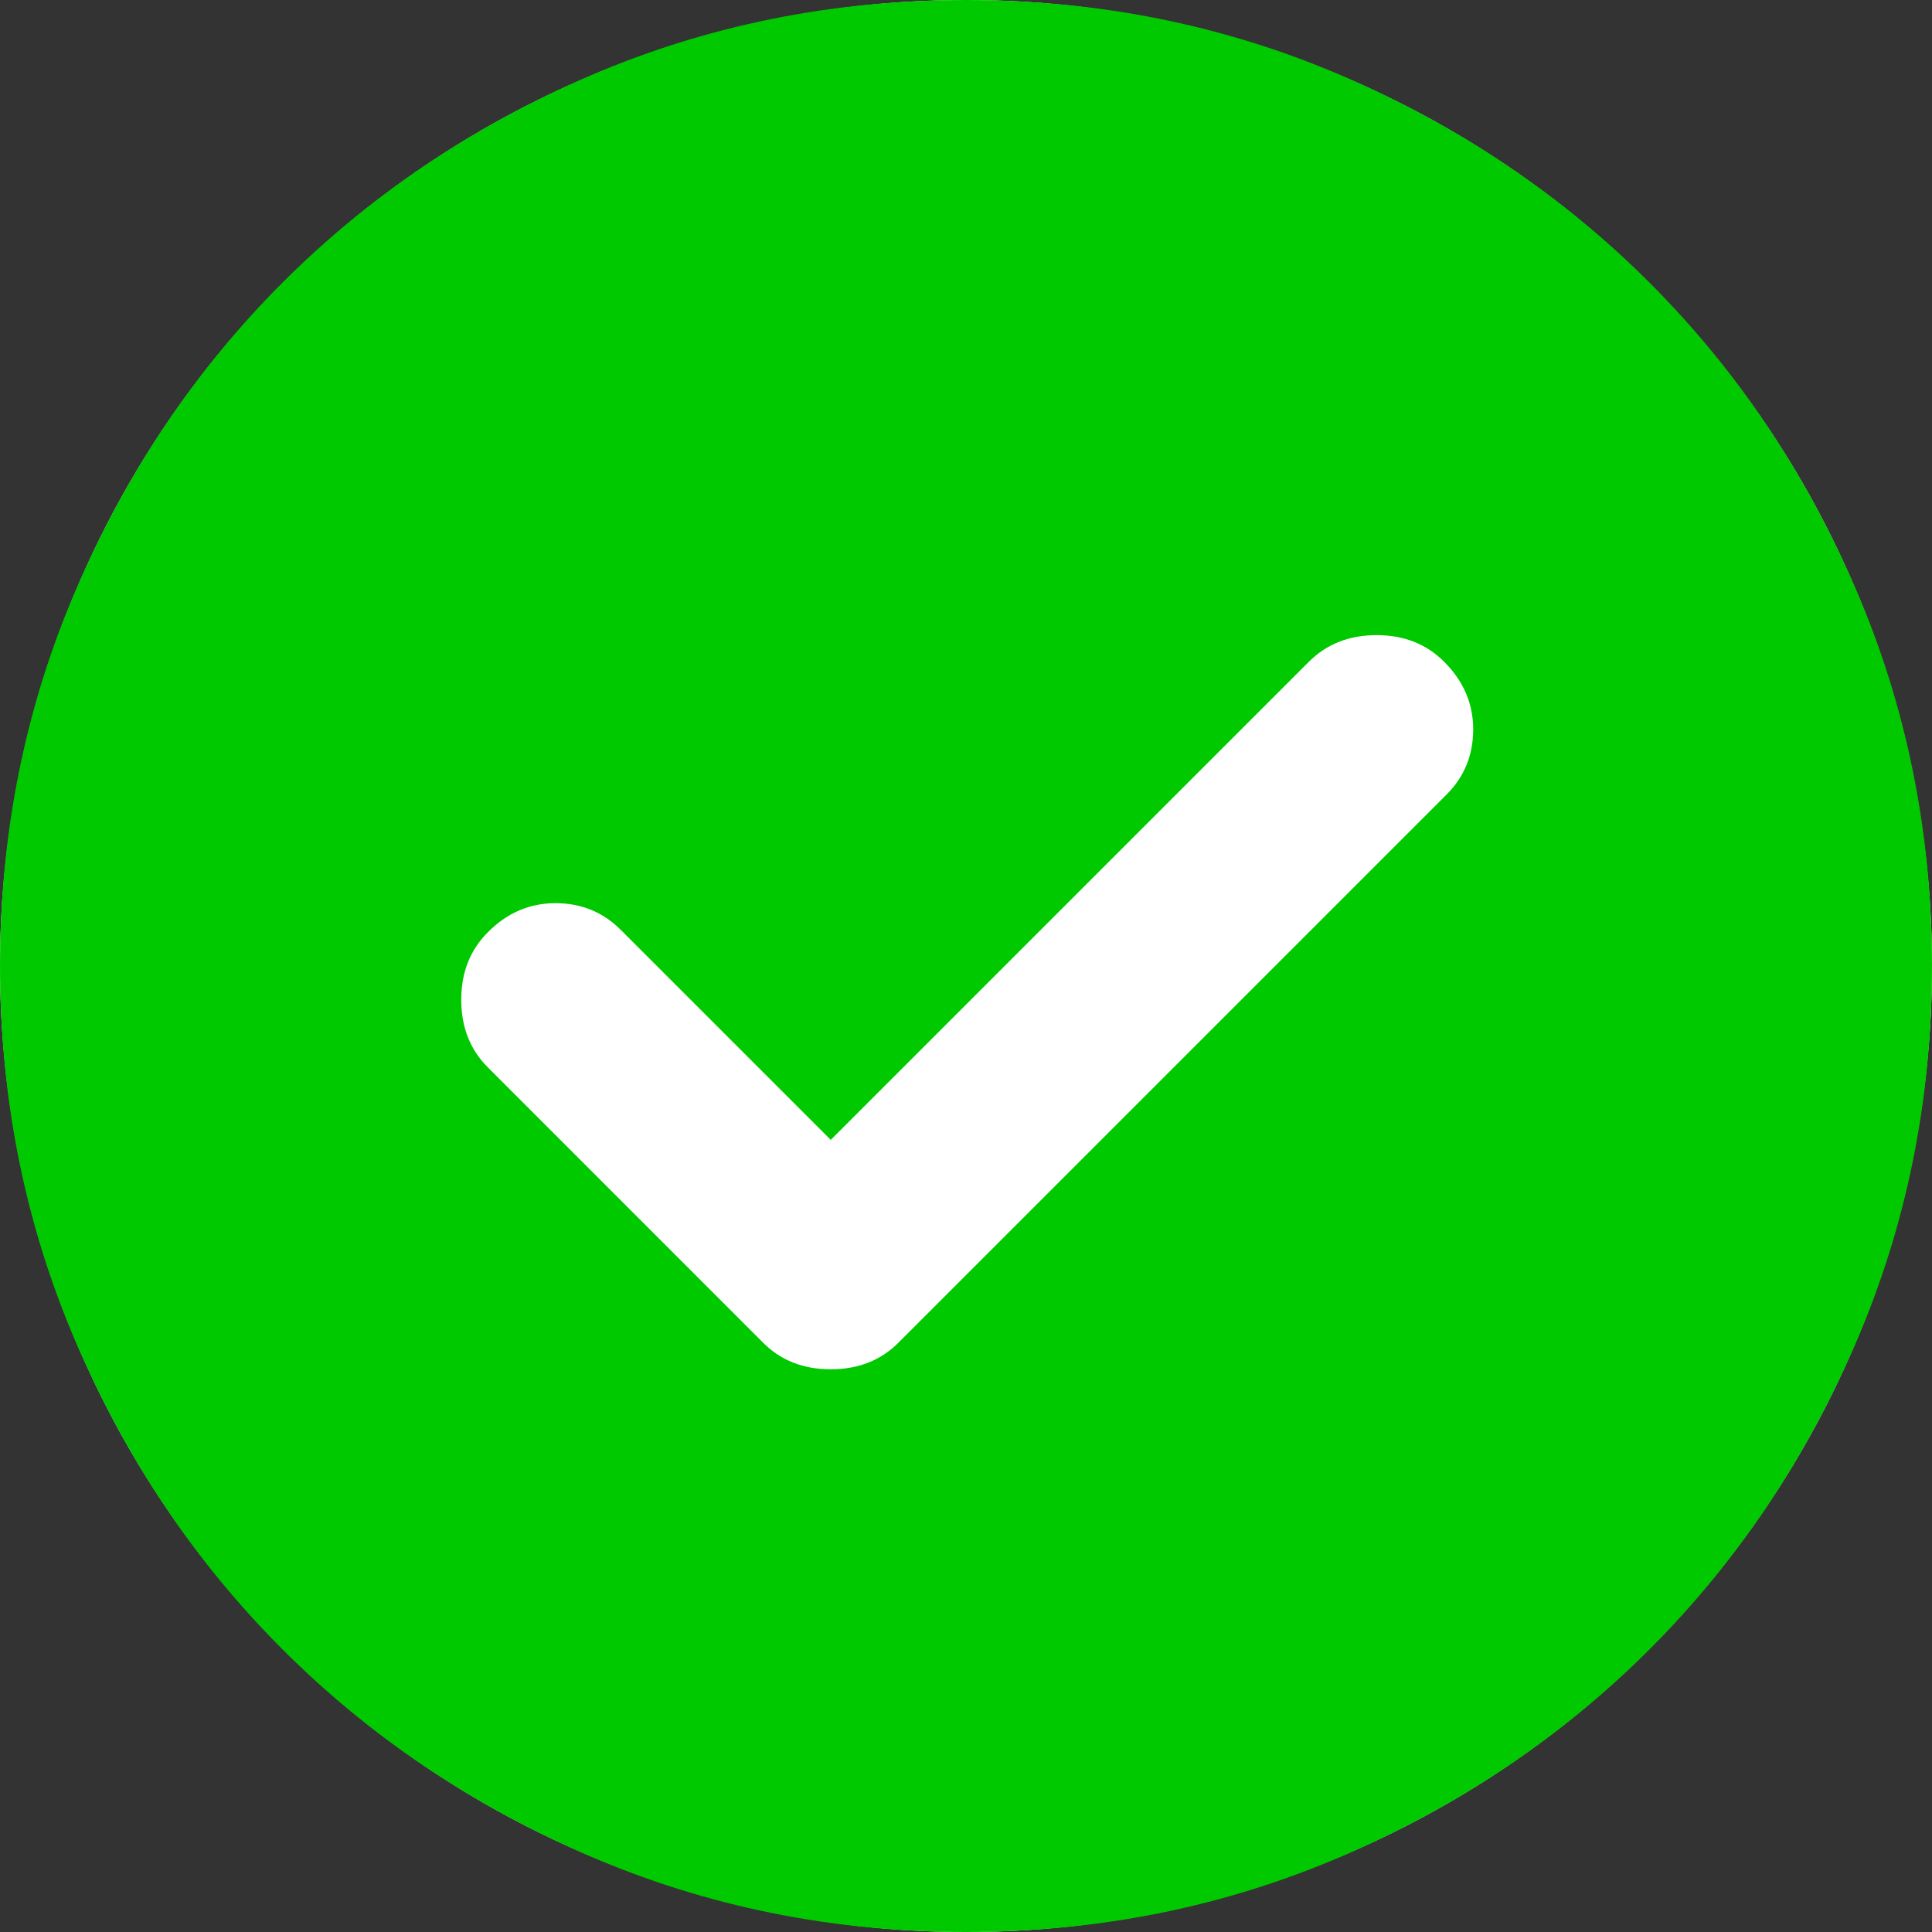
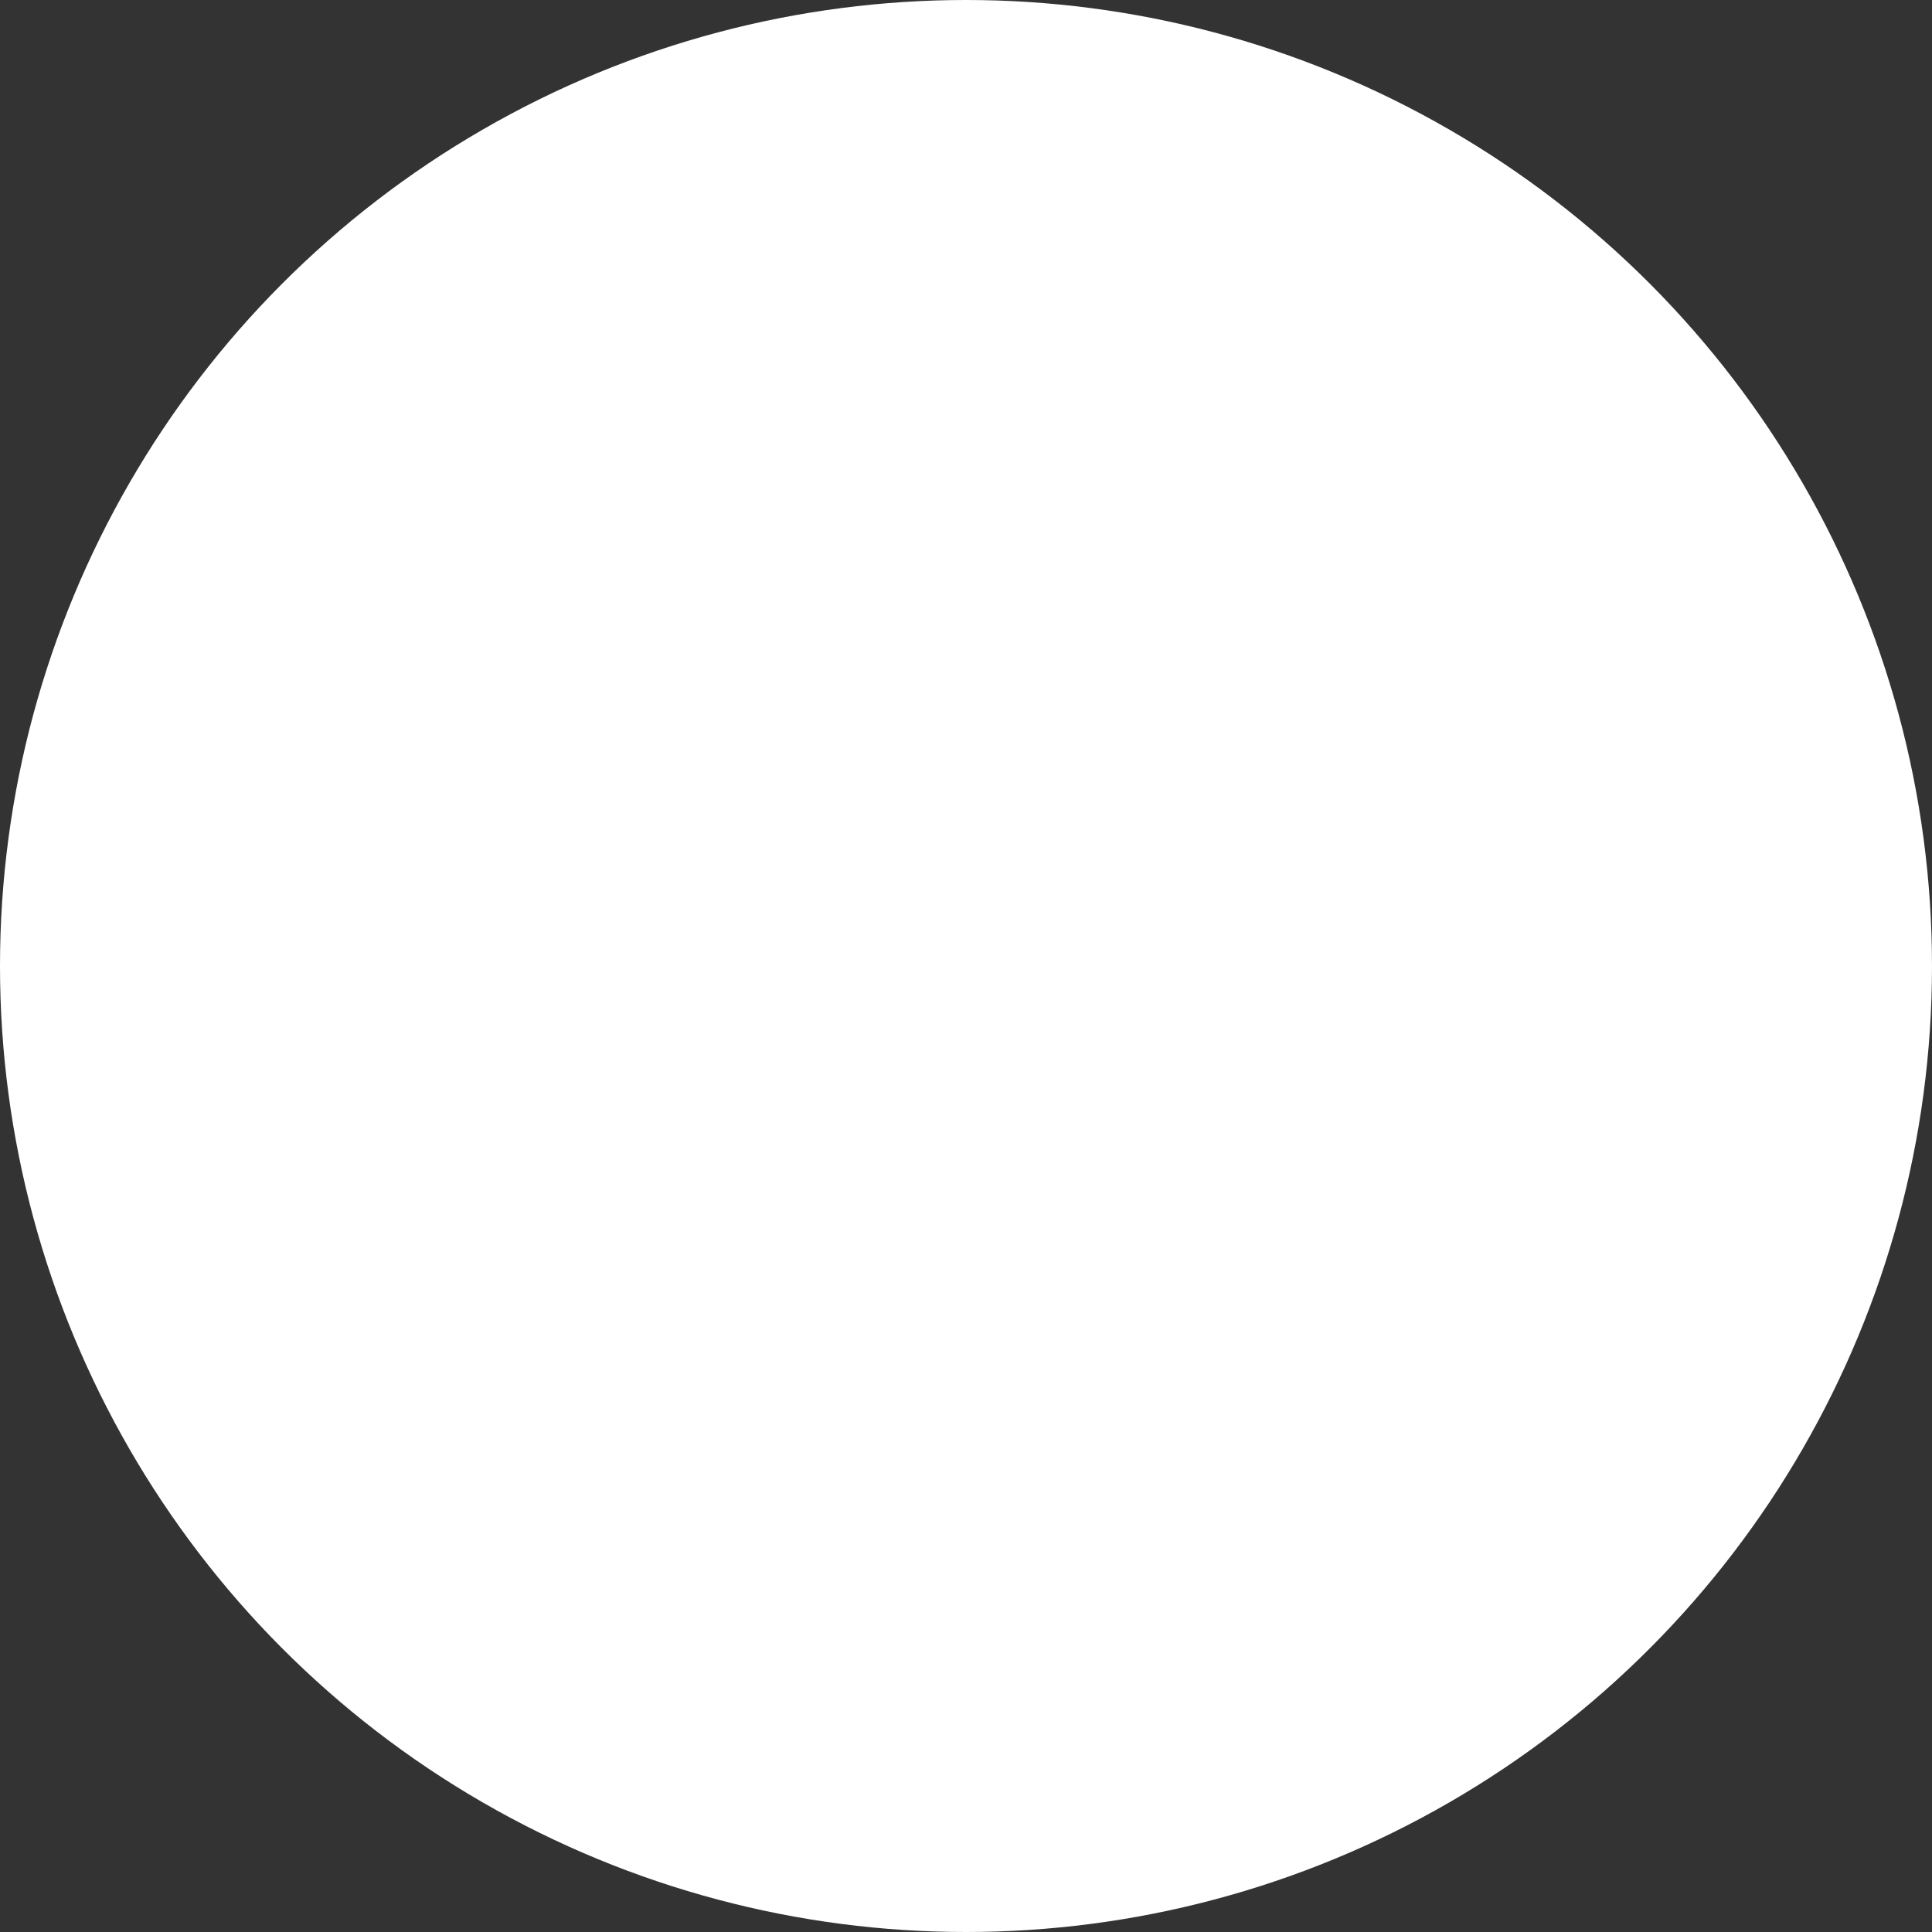
<svg xmlns="http://www.w3.org/2000/svg" width="23" height="23" viewBox="0 0 23 23" fill="none">
  <rect x="0" y="0" width="23" height="23" fill="#333333" stroke="none" />
  <circle cx="11.5" cy="11.5" r="11.5" fill="white" />
-   <path d="M9.89 13.57L7.389 11.069C7.178 10.858 6.919 10.752 6.612 10.752C6.306 10.752 6.037 10.867 5.808 11.098C5.597 11.308 5.491 11.577 5.491 11.902C5.491 12.228 5.597 12.497 5.808 12.707L9.085 15.985C9.296 16.196 9.564 16.301 9.89 16.301C10.216 16.301 10.484 16.196 10.695 15.985L17.221 9.459C17.432 9.248 17.538 8.989 17.538 8.682C17.538 8.376 17.422 8.107 17.192 7.878C16.982 7.667 16.713 7.561 16.387 7.561C16.062 7.561 15.793 7.667 15.582 7.878L9.89 13.57ZM11.5 23C9.909 23 8.414 22.698 7.015 22.094C5.616 21.49 4.399 20.671 3.364 19.636C2.329 18.601 1.51 17.384 0.906 15.985C0.302 14.586 0 13.091 0 11.5C0 9.909 0.302 8.414 0.906 7.015C1.51 5.616 2.329 4.399 3.364 3.364C4.399 2.329 5.616 1.509 7.015 0.905C8.414 0.302 9.909 0 11.5 0C13.091 0 14.586 0.302 15.985 0.905C17.384 1.509 18.601 2.329 19.636 3.364C20.671 4.399 21.49 5.616 22.094 7.015C22.698 8.414 23 9.909 23 11.5C23 13.091 22.698 14.586 22.094 15.985C21.49 17.384 20.671 18.601 19.636 19.636C18.601 20.671 17.384 21.49 15.985 22.094C14.586 22.698 13.091 23 11.5 23Z" fill="#00C900" />
</svg>